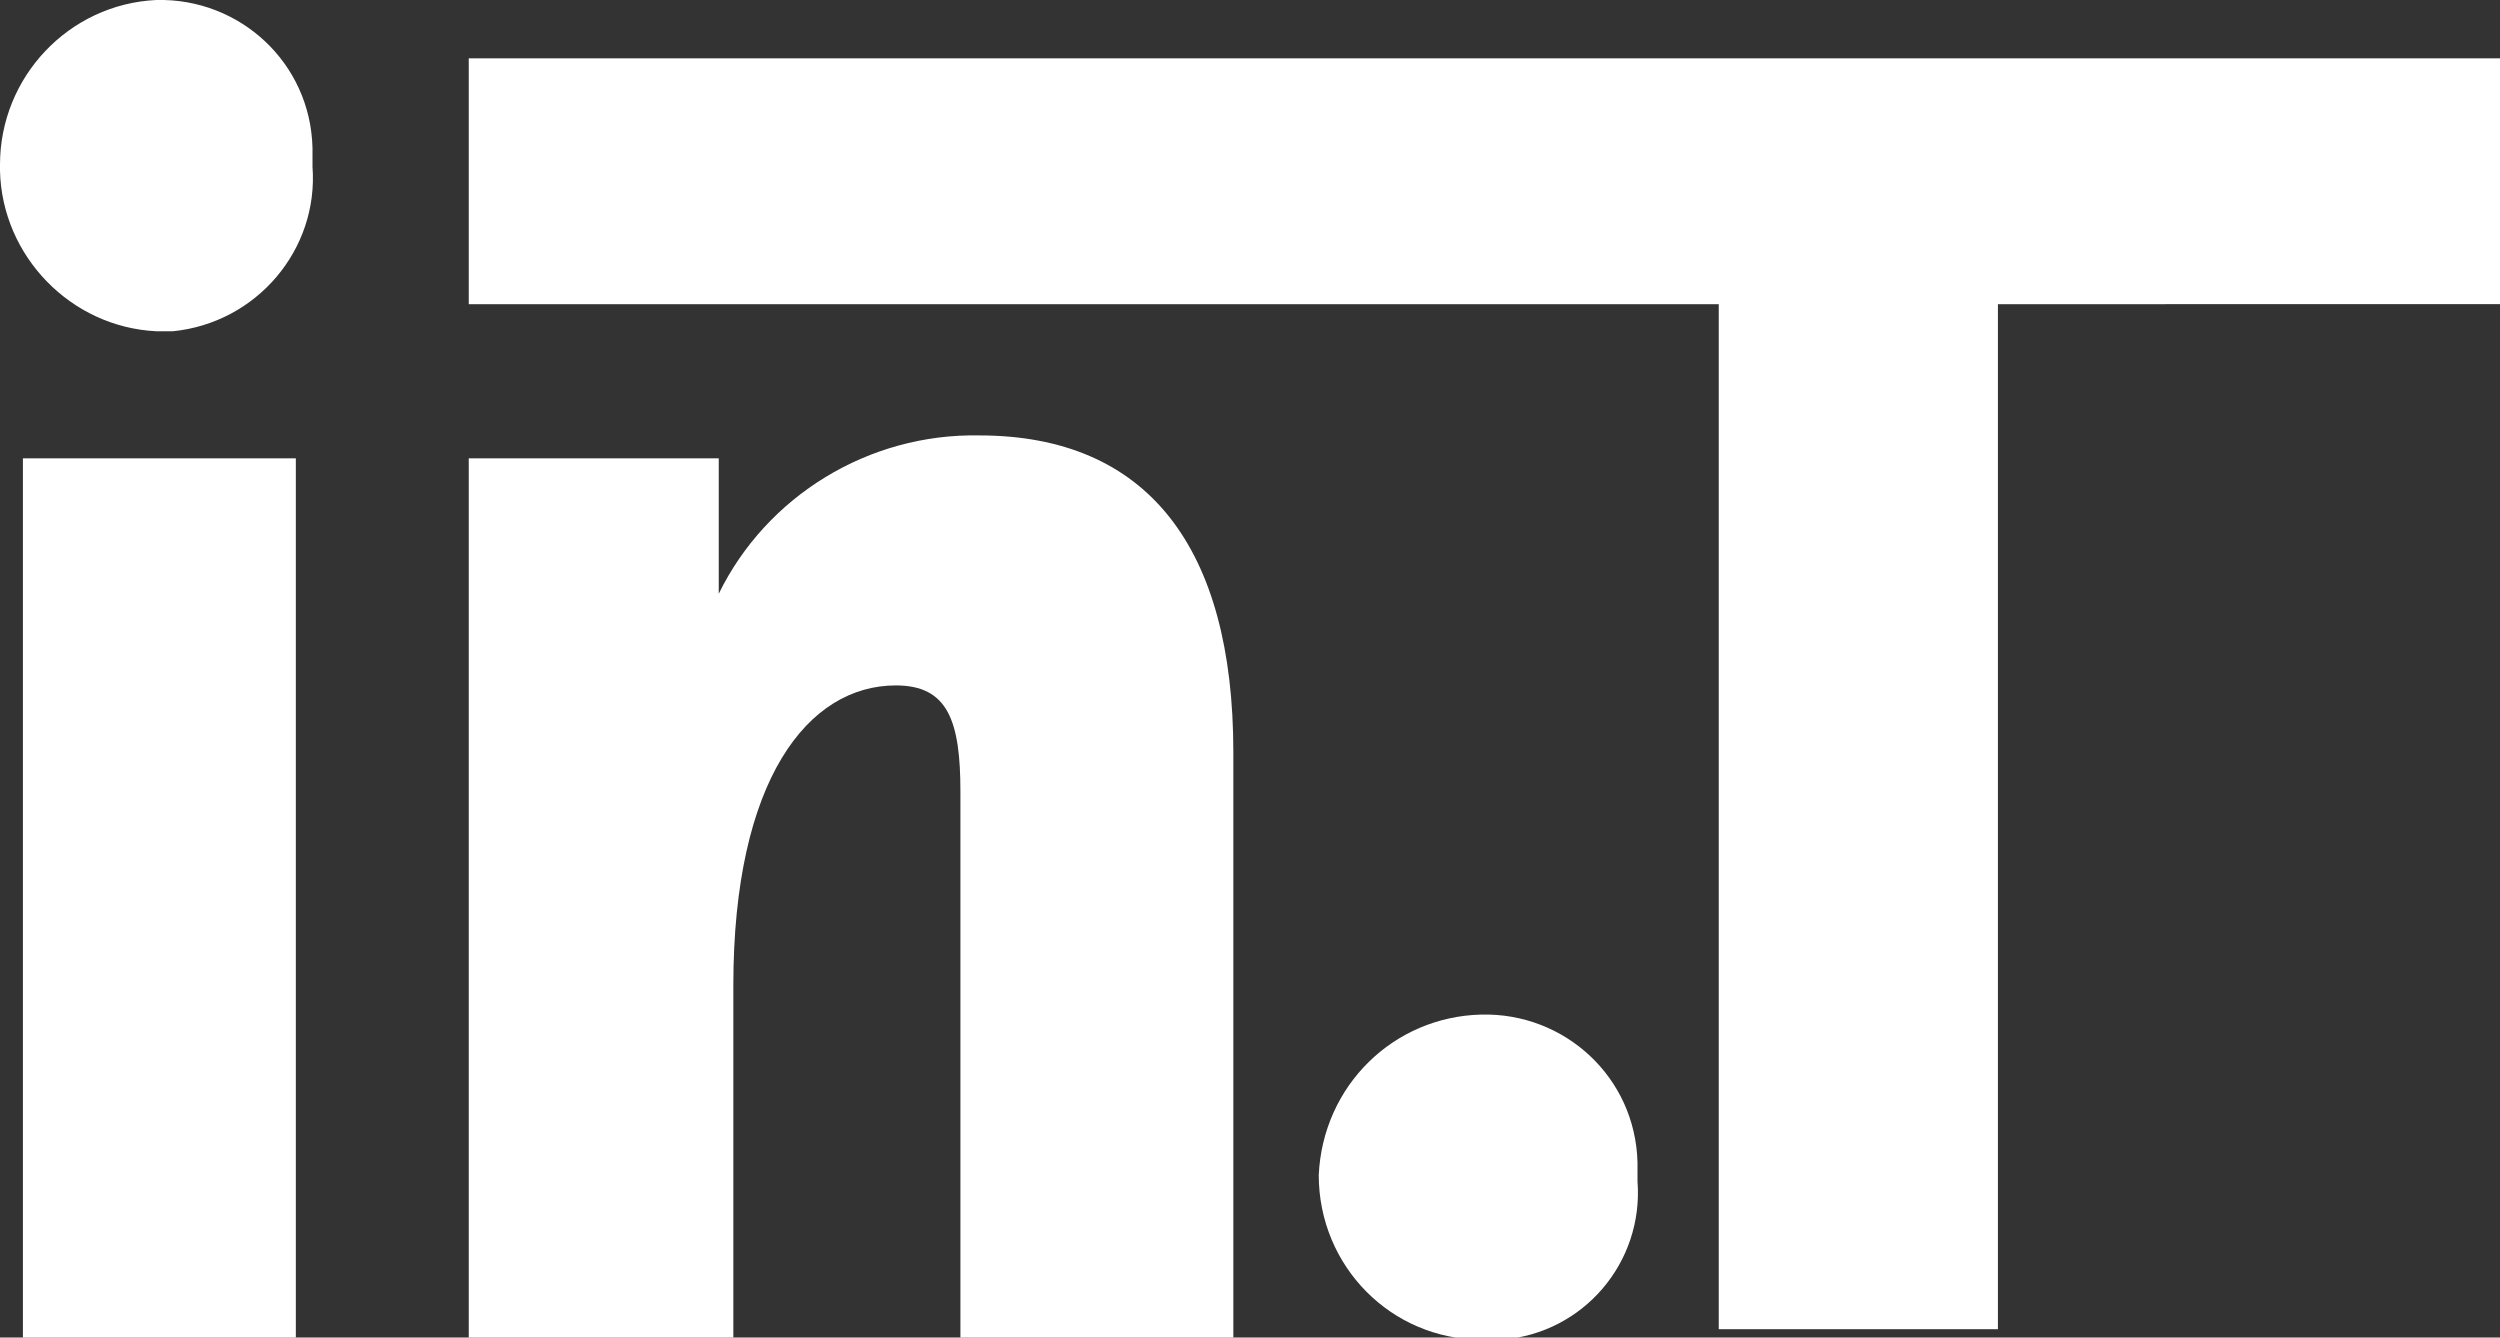
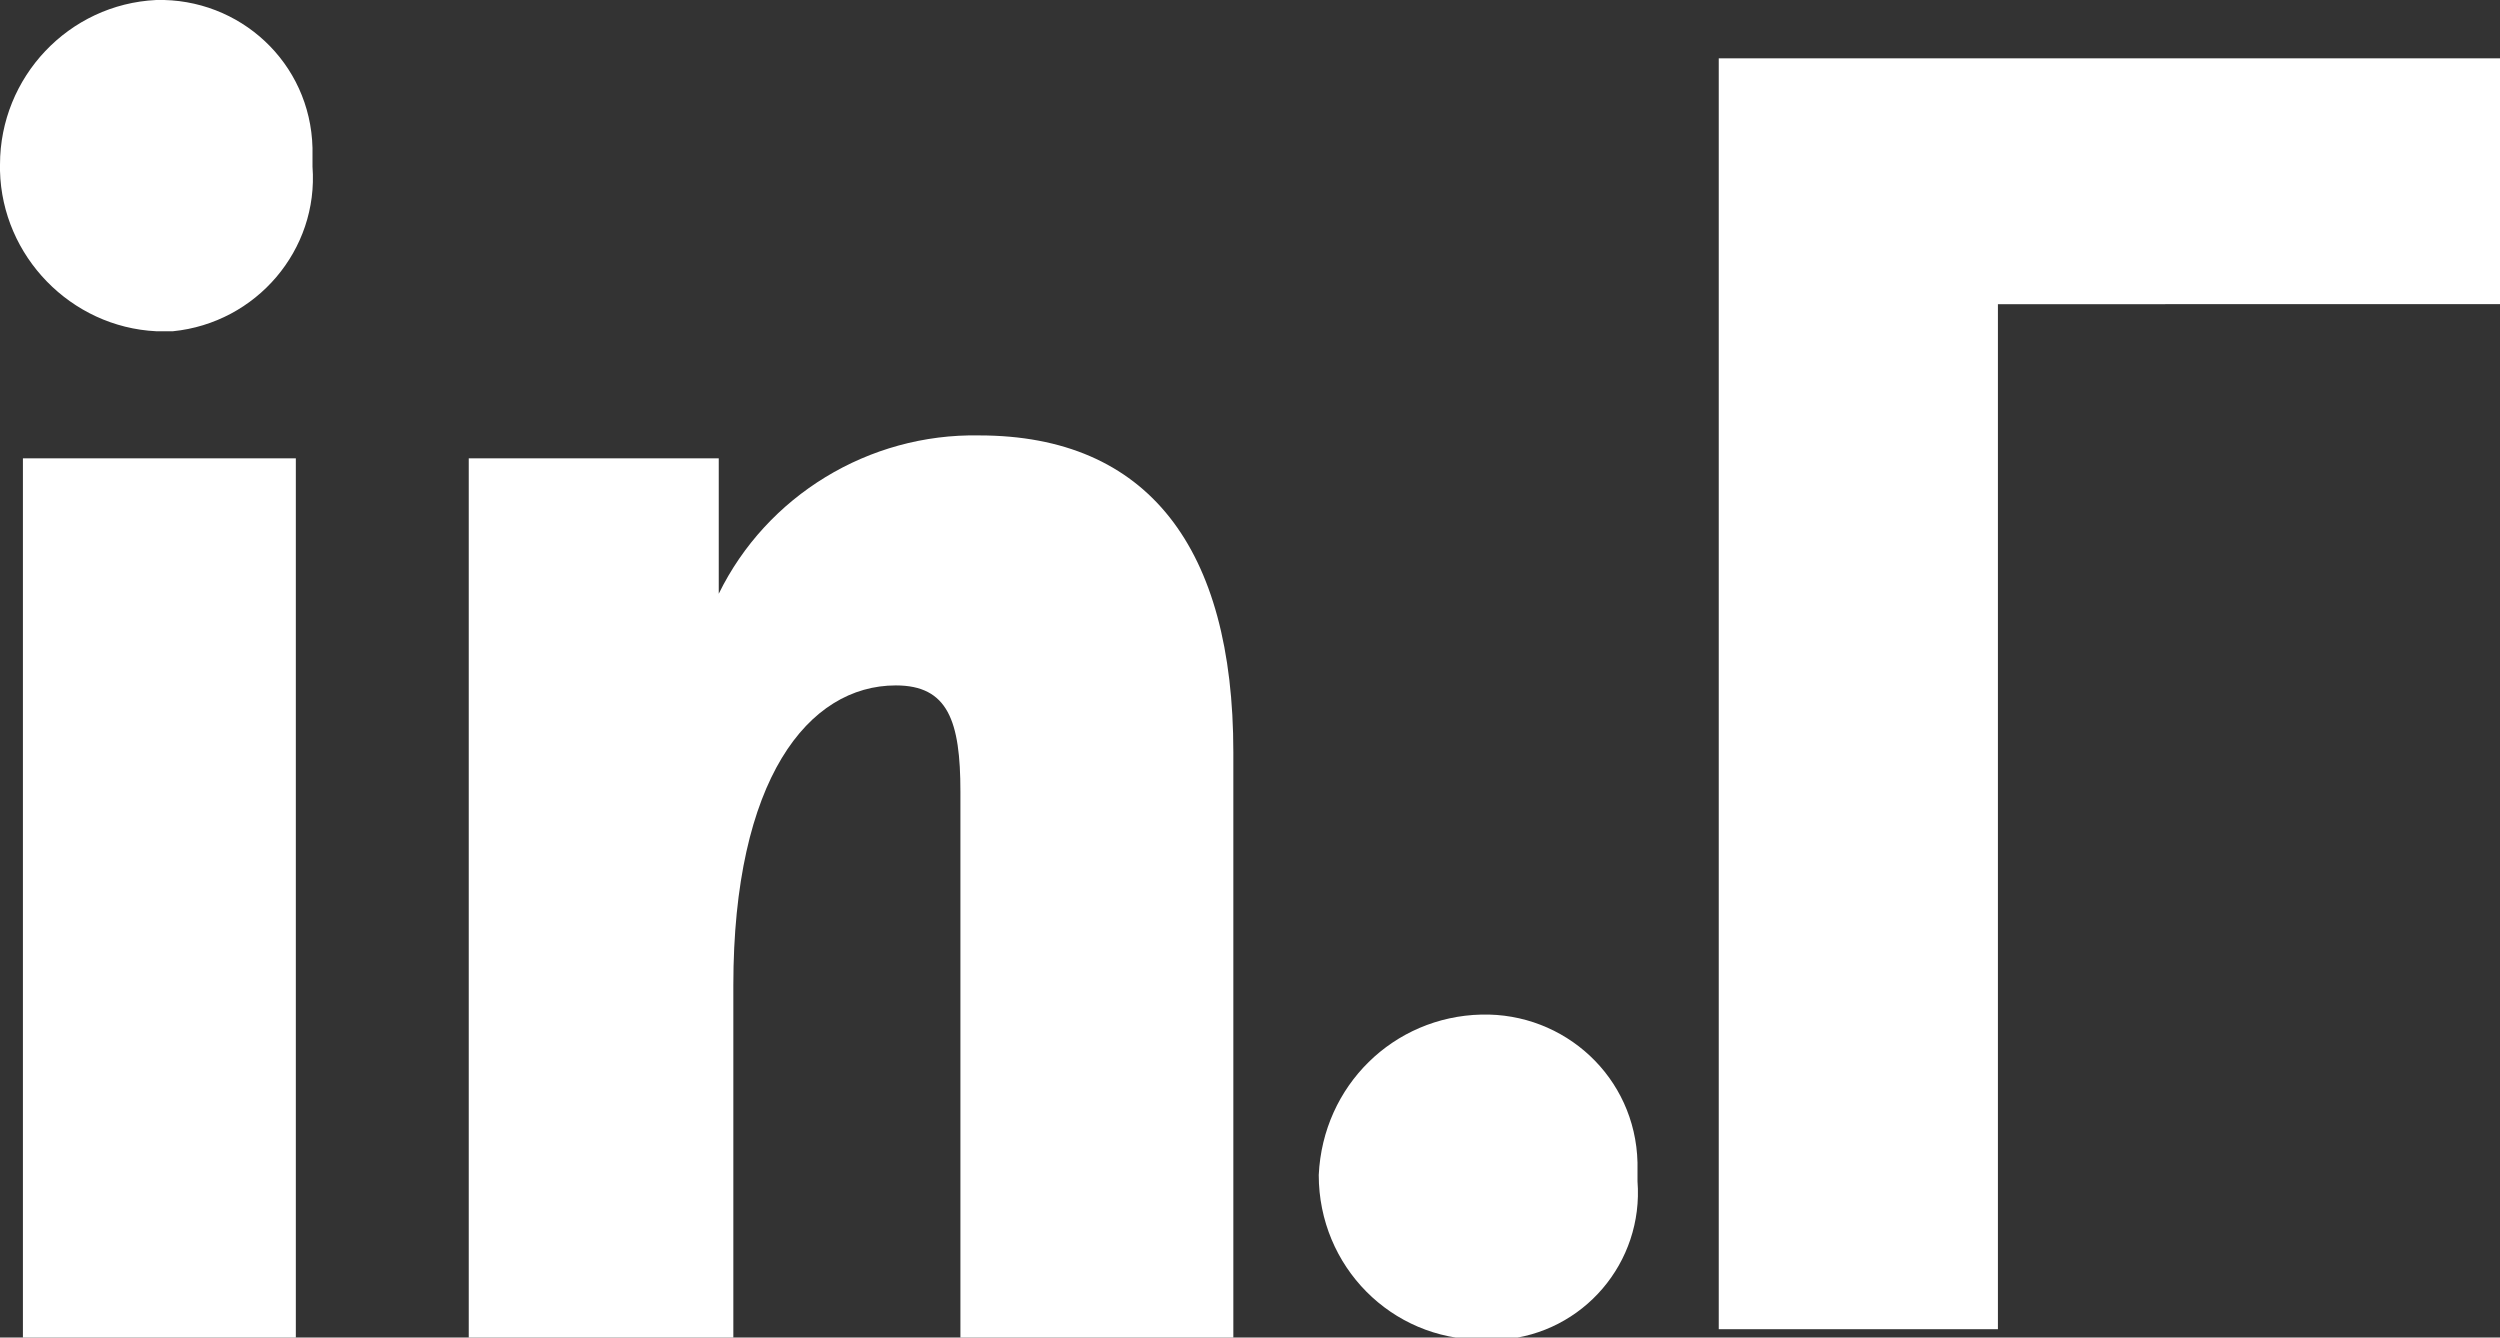
<svg xmlns="http://www.w3.org/2000/svg" viewBox="0 0 120 64.2">
  <rect x="0" y="0" width="120" height="64.2" fill="#333333" stroke="none" />
-   <path d="M7.5 0c4-.1 7.4 3 7.5 7.1V8c.3 4-2.7 7.5-6.7 7.9h-.8C3.4 15.7.1 12.3 0 8.2v-.3C0 3.7 3.3.2 7.5 0zm63.6 48.7c4-.1 7.4 3 7.5 7.1v.9c.3 3.9-2.6 7.3-6.5 7.6h-1c-4.3 0-7.8-3.5-7.8-7.9.2-4.3 3.6-7.6 7.8-7.7zM14.2 22v42.2H1.1V22h13.1zm20.3 0v6.5c2.3-4.7 7.2-7.7 12.5-7.6 8.1 0 12.2 5.4 12.2 15.2v28.1H46.1V38c0-3.4-.6-5.1-3.1-5.1-4.2 0-7.8 4.5-7.8 14.4v16.9H22.5V22h12zM120 2.8v11.8H95.9v49.2H82.5V14.6h-60V2.8H120z" fill-rule="evenodd" clip-rule="evenodd" fill="#fff" />
+   <path d="M7.5 0c4-.1 7.4 3 7.5 7.1V8c.3 4-2.7 7.5-6.7 7.9h-.8C3.4 15.7.1 12.3 0 8.2v-.3C0 3.7 3.3.2 7.5 0zm63.6 48.7c4-.1 7.4 3 7.5 7.1v.9c.3 3.9-2.6 7.3-6.5 7.6h-1c-4.3 0-7.8-3.5-7.8-7.9.2-4.3 3.6-7.6 7.8-7.7zM14.2 22v42.2H1.1V22h13.1zm20.3 0v6.5c2.3-4.7 7.2-7.7 12.5-7.6 8.1 0 12.2 5.4 12.2 15.2v28.1H46.1V38c0-3.4-.6-5.1-3.1-5.1-4.2 0-7.8 4.5-7.8 14.4v16.9H22.5V22h12zM120 2.8v11.8H95.9v49.2H82.5V14.6V2.8H120z" fill-rule="evenodd" clip-rule="evenodd" fill="#fff" />
</svg>